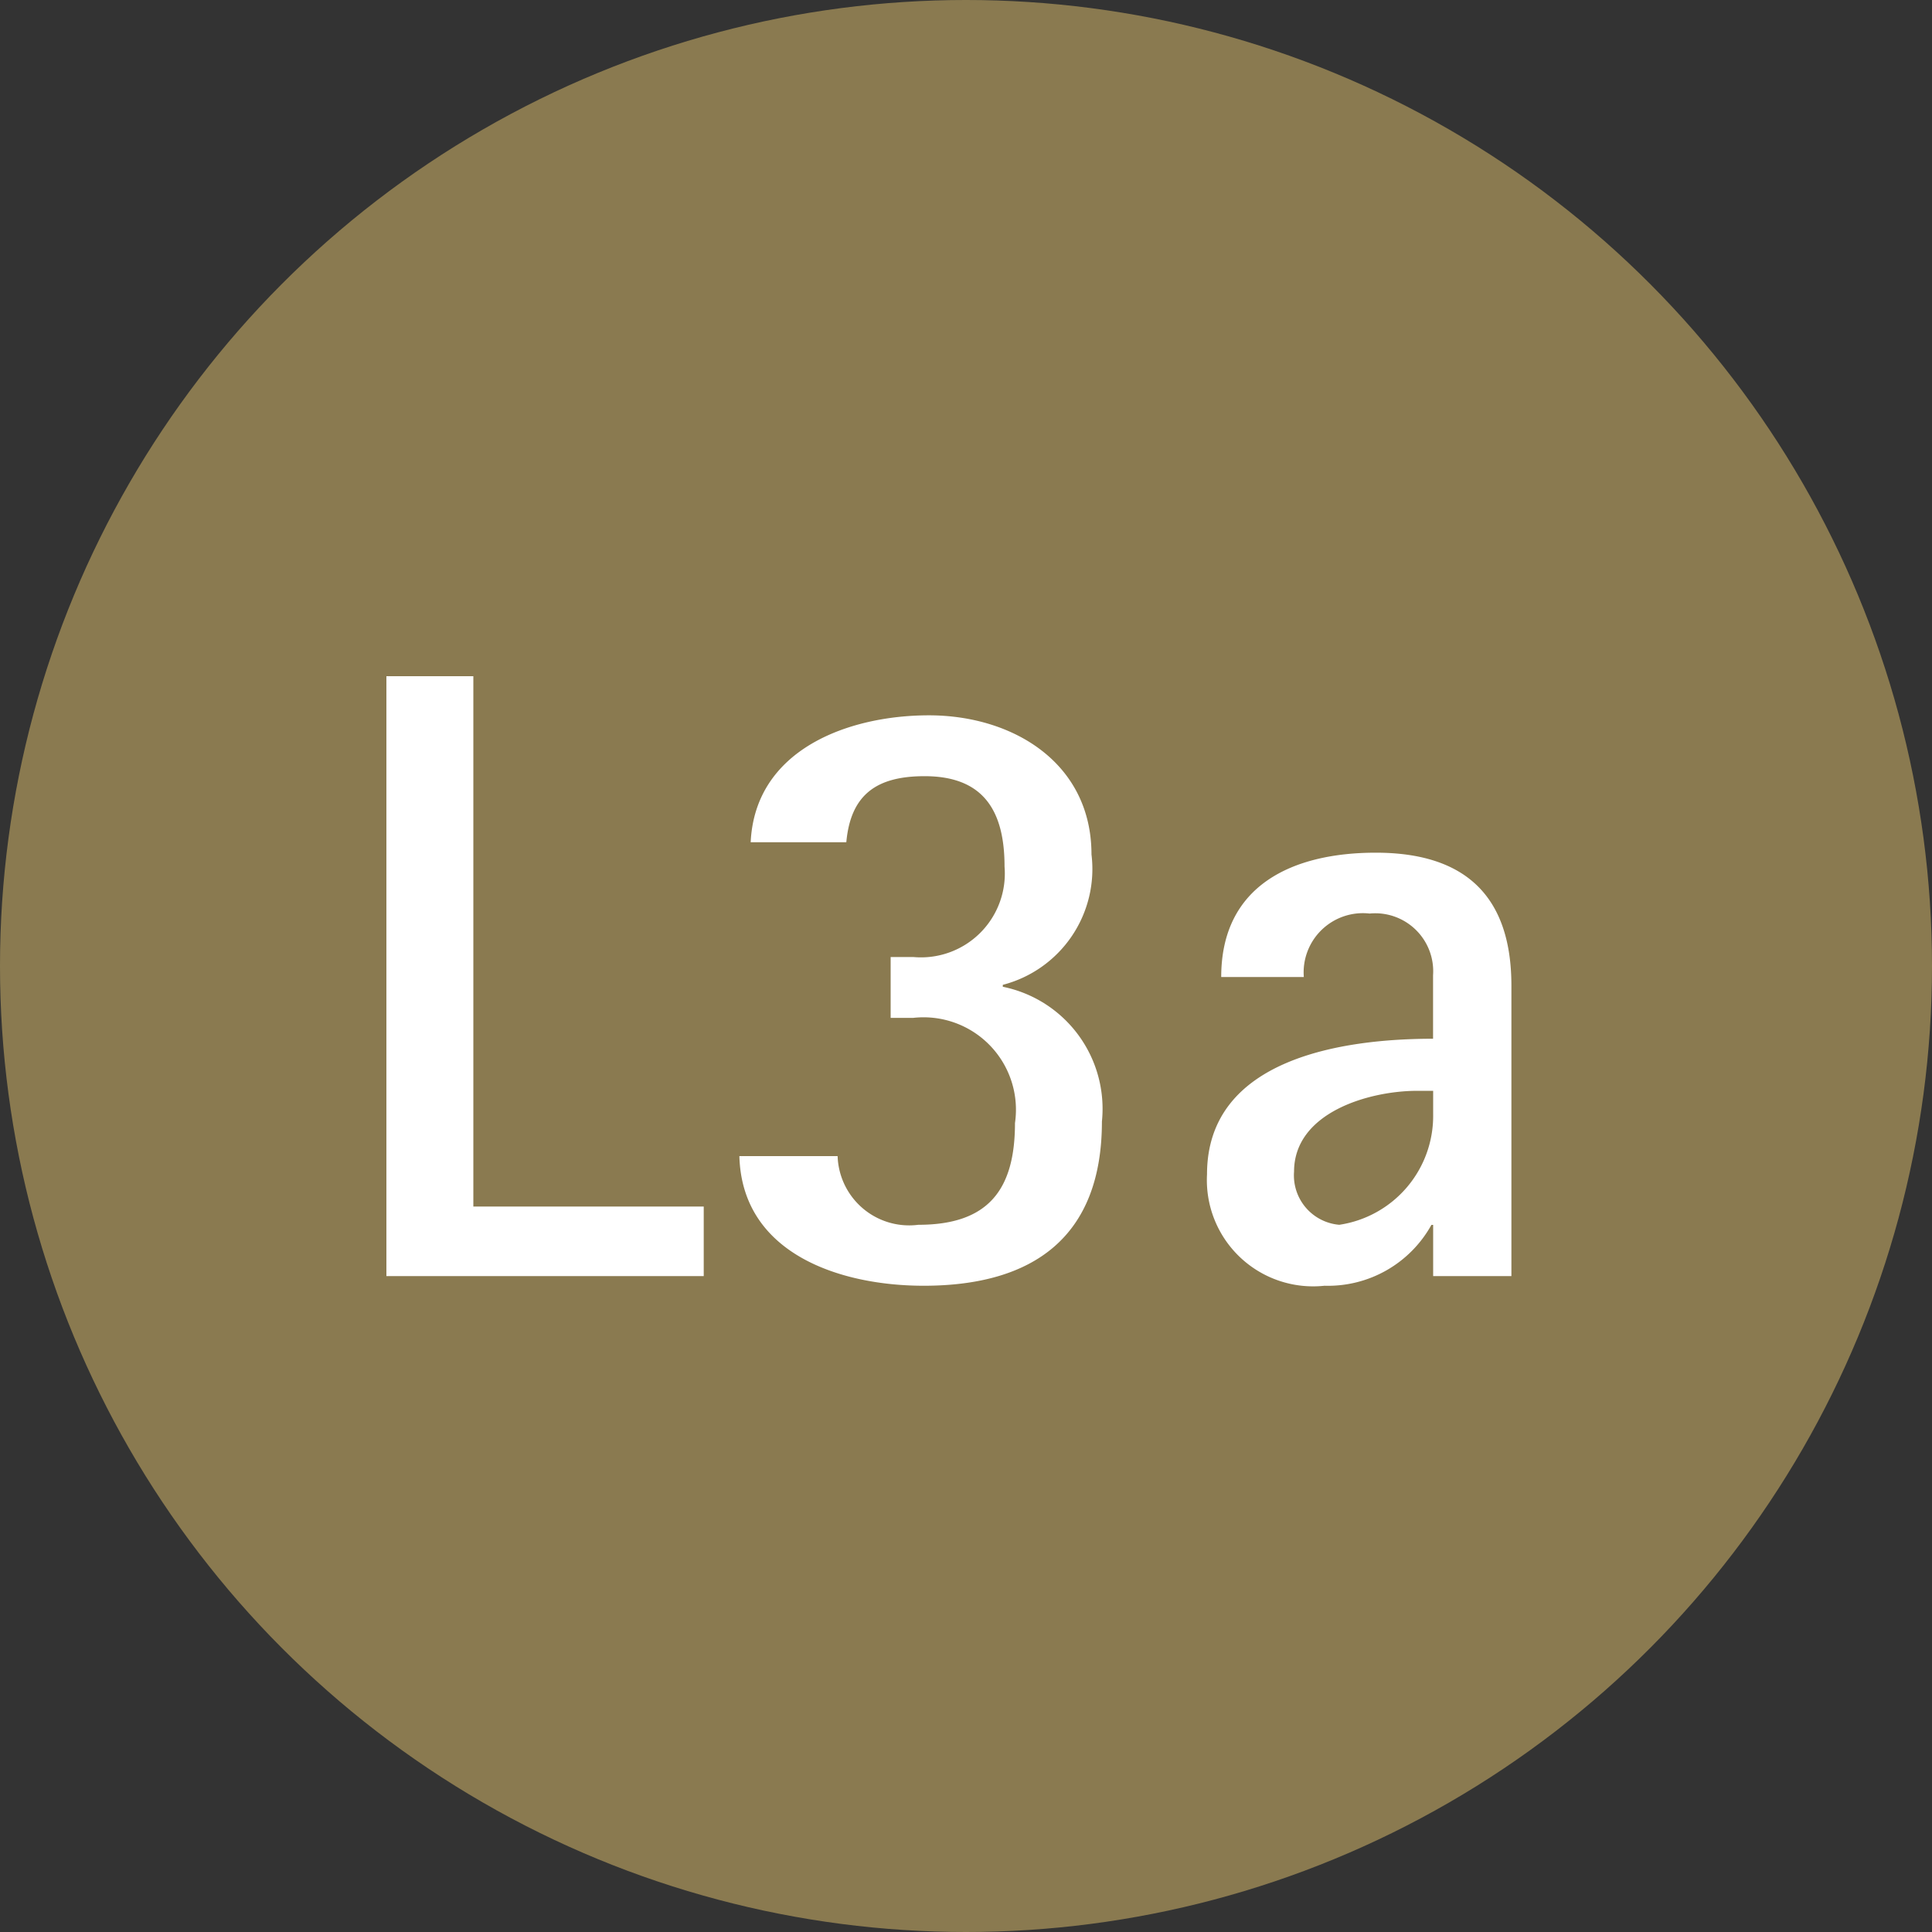
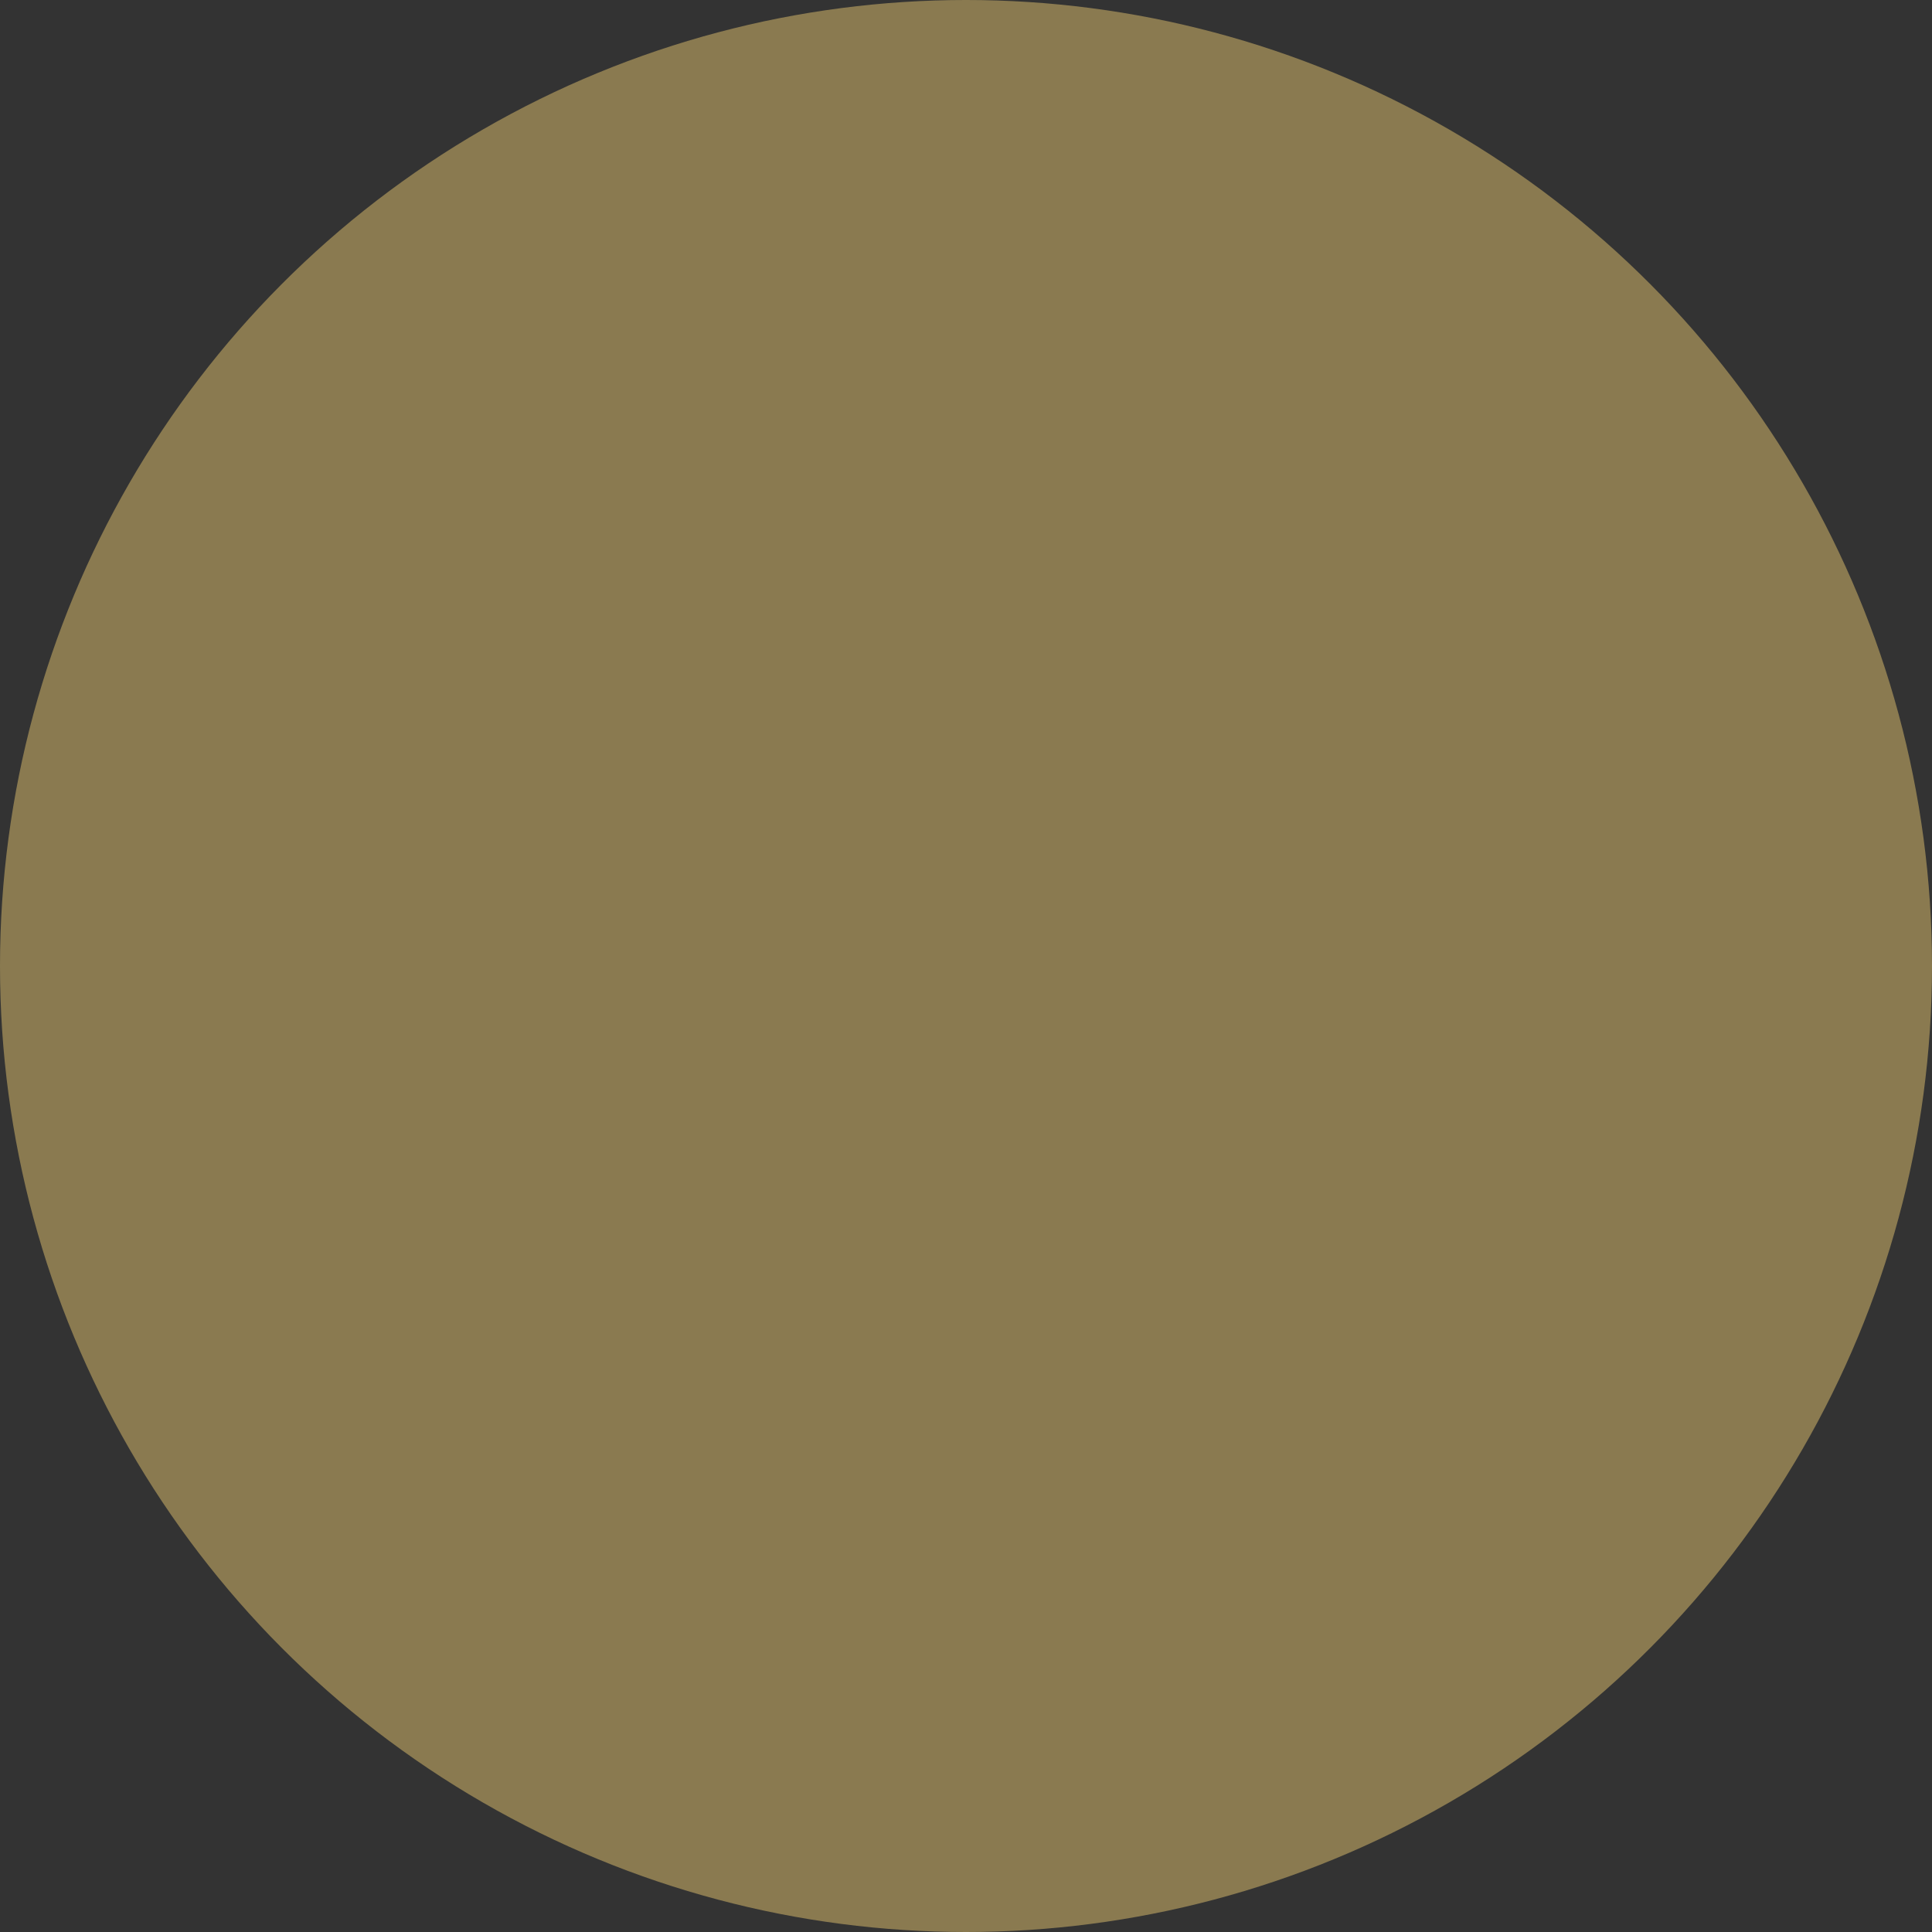
<svg xmlns="http://www.w3.org/2000/svg" width="40" height="40" viewBox="0 0 40 40">
  <rect x="0" y="0" width="40" height="40" fill="#333333" stroke="none" />
  <g id="Gruppe_19189" data-name="Gruppe 19189" transform="translate(1392 -5147)">
    <circle id="Ellipse_472" data-name="Ellipse 472" cx="20" cy="20" r="20" transform="translate(-1392 5147)" fill="#8a7a50" />
-     <path id="Pfad_58252" data-name="Pfad 58252" d="M-4.986,0V-1.44h-4.77V-12.42h-1.8V0ZM1.206-6.03a2.477,2.477,0,0,0,1.836-2.7c0-1.89-1.62-2.88-3.366-2.88-1.656,0-3.6.7-3.69,2.628h1.98c.09-.99.63-1.368,1.62-1.368,1.224,0,1.656.72,1.656,1.872A1.736,1.736,0,0,1-.648-6.606h-.468v1.26h.468A1.913,1.913,0,0,1,1.458-3.168c0,1.386-.558,2.106-2,2.106A1.482,1.482,0,0,1-2.214-2.484H-4.248C-4.194-.45-2.142.2-.432.2,1.836.2,3.258-.81,3.258-3.2a2.578,2.578,0,0,0-2.052-2.79ZM11.736,0V-6.012q0-2.754-2.808-2.754c-1.71,0-3.2.666-3.2,2.574h1.71A1.227,1.227,0,0,1,8.8-7.506a1.2,1.2,0,0,1,1.314,1.278v1.314c-1.854,0-4.68.4-4.68,2.808A2.2,2.2,0,0,0,7.866.2a2.448,2.448,0,0,0,2.214-1.26h.036V0Zm-1.62-3.348A2.279,2.279,0,0,1,8.172-1.062a1.026,1.026,0,0,1-.936-1.1c0-1.224,1.548-1.674,2.556-1.674h.324Z" transform="translate(-1372.444 5173.42)" fill="#fff" />
  </g>
</svg>